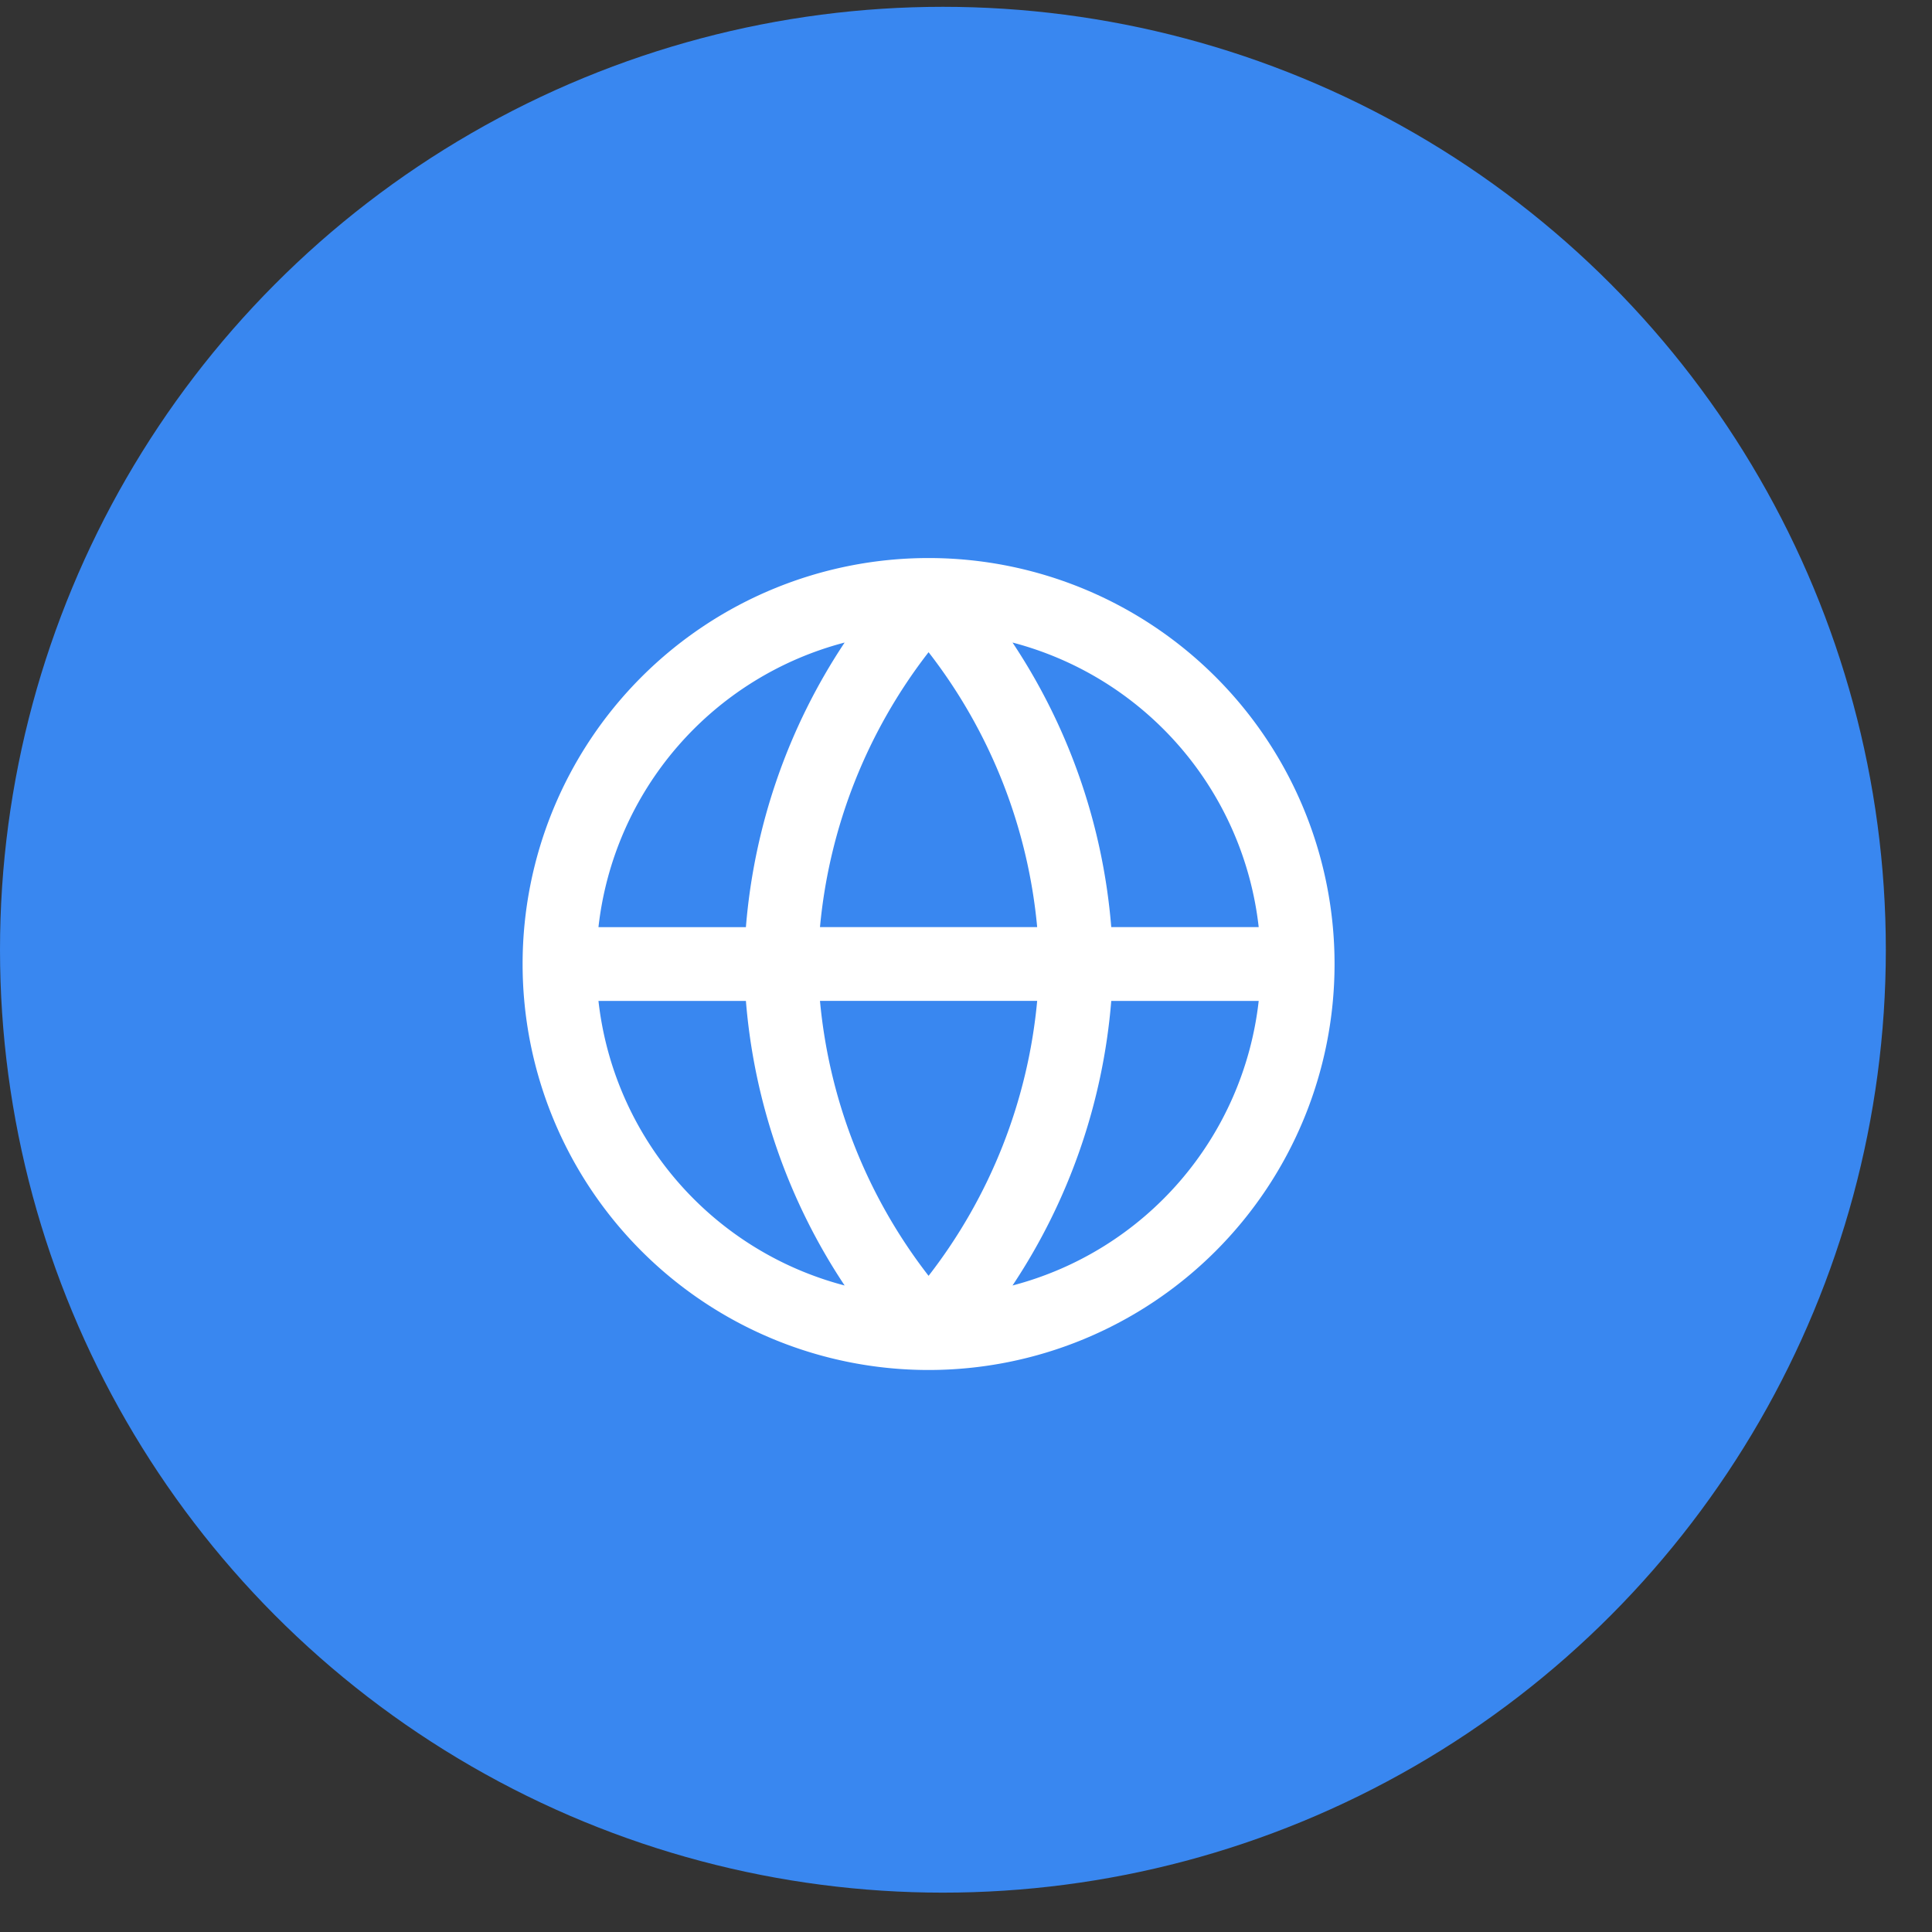
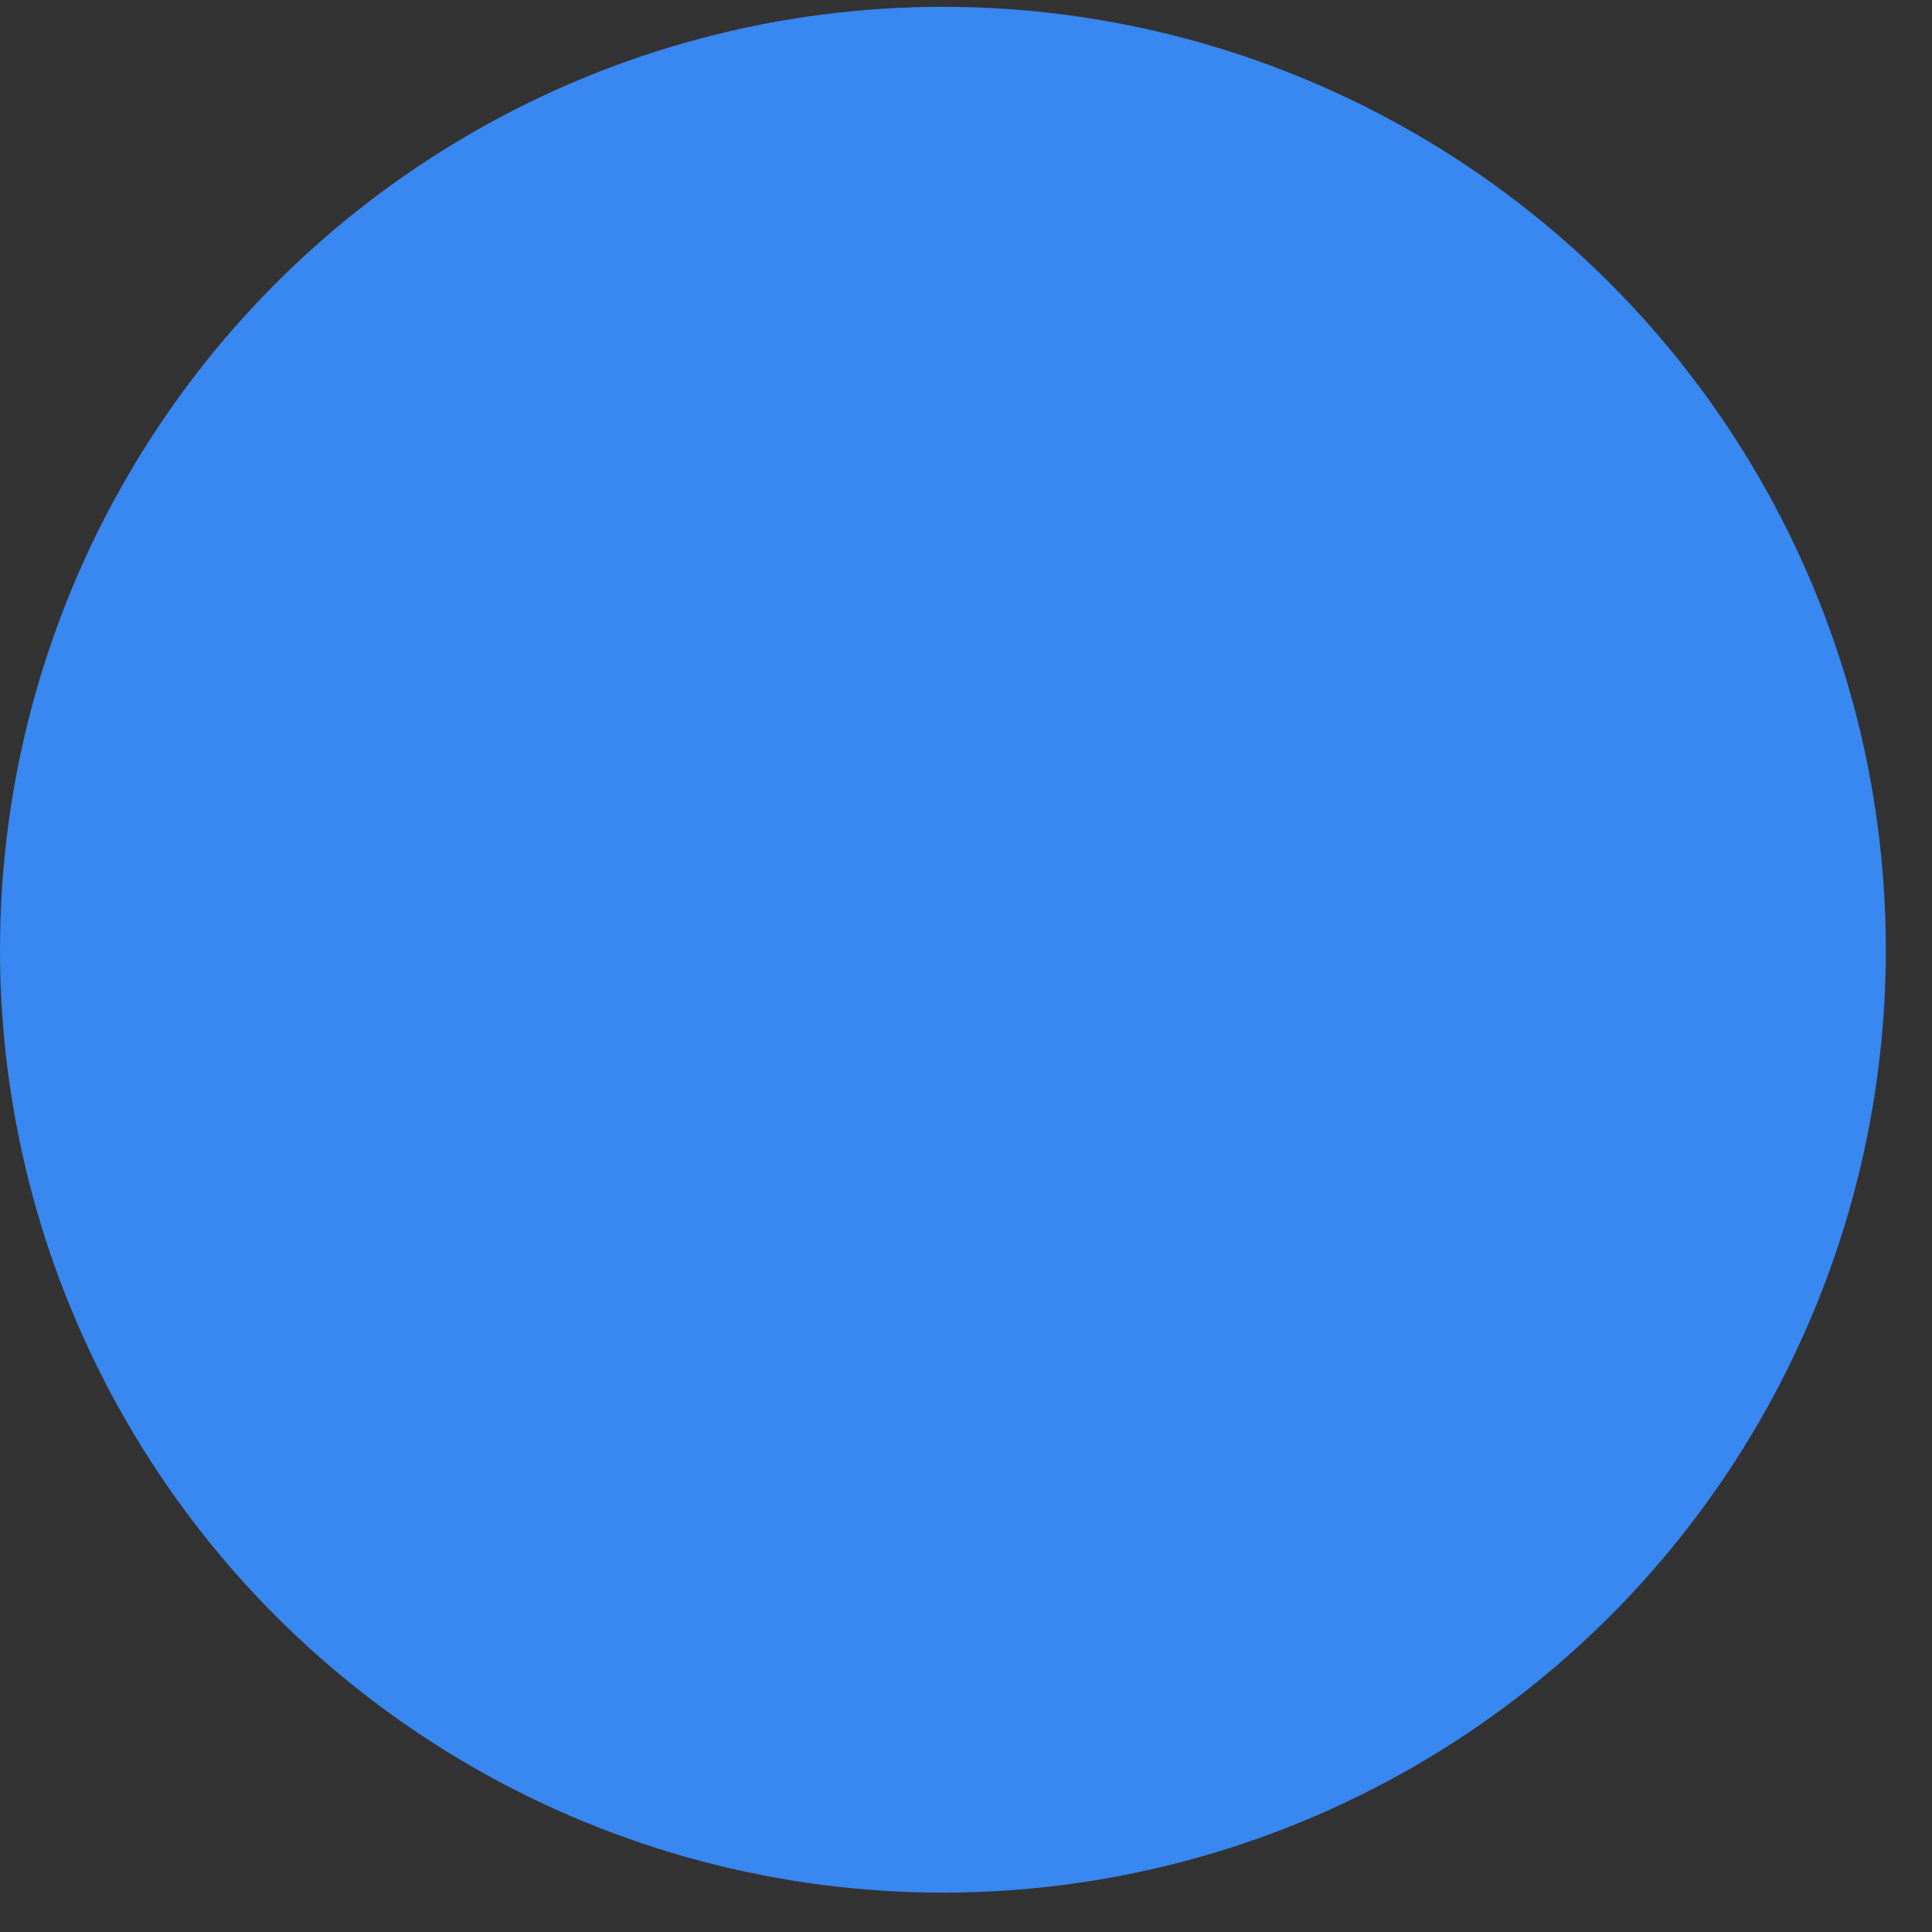
<svg xmlns="http://www.w3.org/2000/svg" width="38" height="38" viewBox="0 0 38 38" fill="none">
  <rect x="0" y="0" width="38" height="38" fill="#333333" stroke="none" />
  <circle cx="18.546" cy="18.68" r="18.546" fill="#3987F0" />
  <g clip-path="url(#a)">
    <path fill-rule="evenodd" clip-rule="evenodd" d="M18.272 10.976a7.985 7.985 0 1 1-.016 0m3.601 7.26a11.833 11.833 0 0 0-1.942-5.598 6.539 6.539 0 0 1 4.842 5.597h-2.9Zm-1.457 0a10.38 10.38 0 0 0-2.136-5.408 10.38 10.38 0 0 0-2.136 5.407H20.4Zm-4.272 1.45H20.4a10.382 10.382 0 0 1-2.136 5.408 10.38 10.38 0 0 1-2.136-5.407Zm-1.457-1.45h-2.9a6.539 6.539 0 0 1 4.842-5.598 11.834 11.834 0 0 0-1.942 5.597Zm0 1.45a11.833 11.833 0 0 0 1.942 5.598 6.539 6.539 0 0 1-4.842-5.597h2.9Zm5.244 5.598a11.833 11.833 0 0 0 1.942-5.597h2.9a6.539 6.539 0 0 1-4.842 5.597Z" fill="#fff" />
  </g>
  <defs>
    <clipPath id="a">
-       <path fill="#fff" transform="translate(9.553 10.25)" d="M0 0h17.422v17.422H0z" />
-     </clipPath>
+       </clipPath>
  </defs>
</svg>